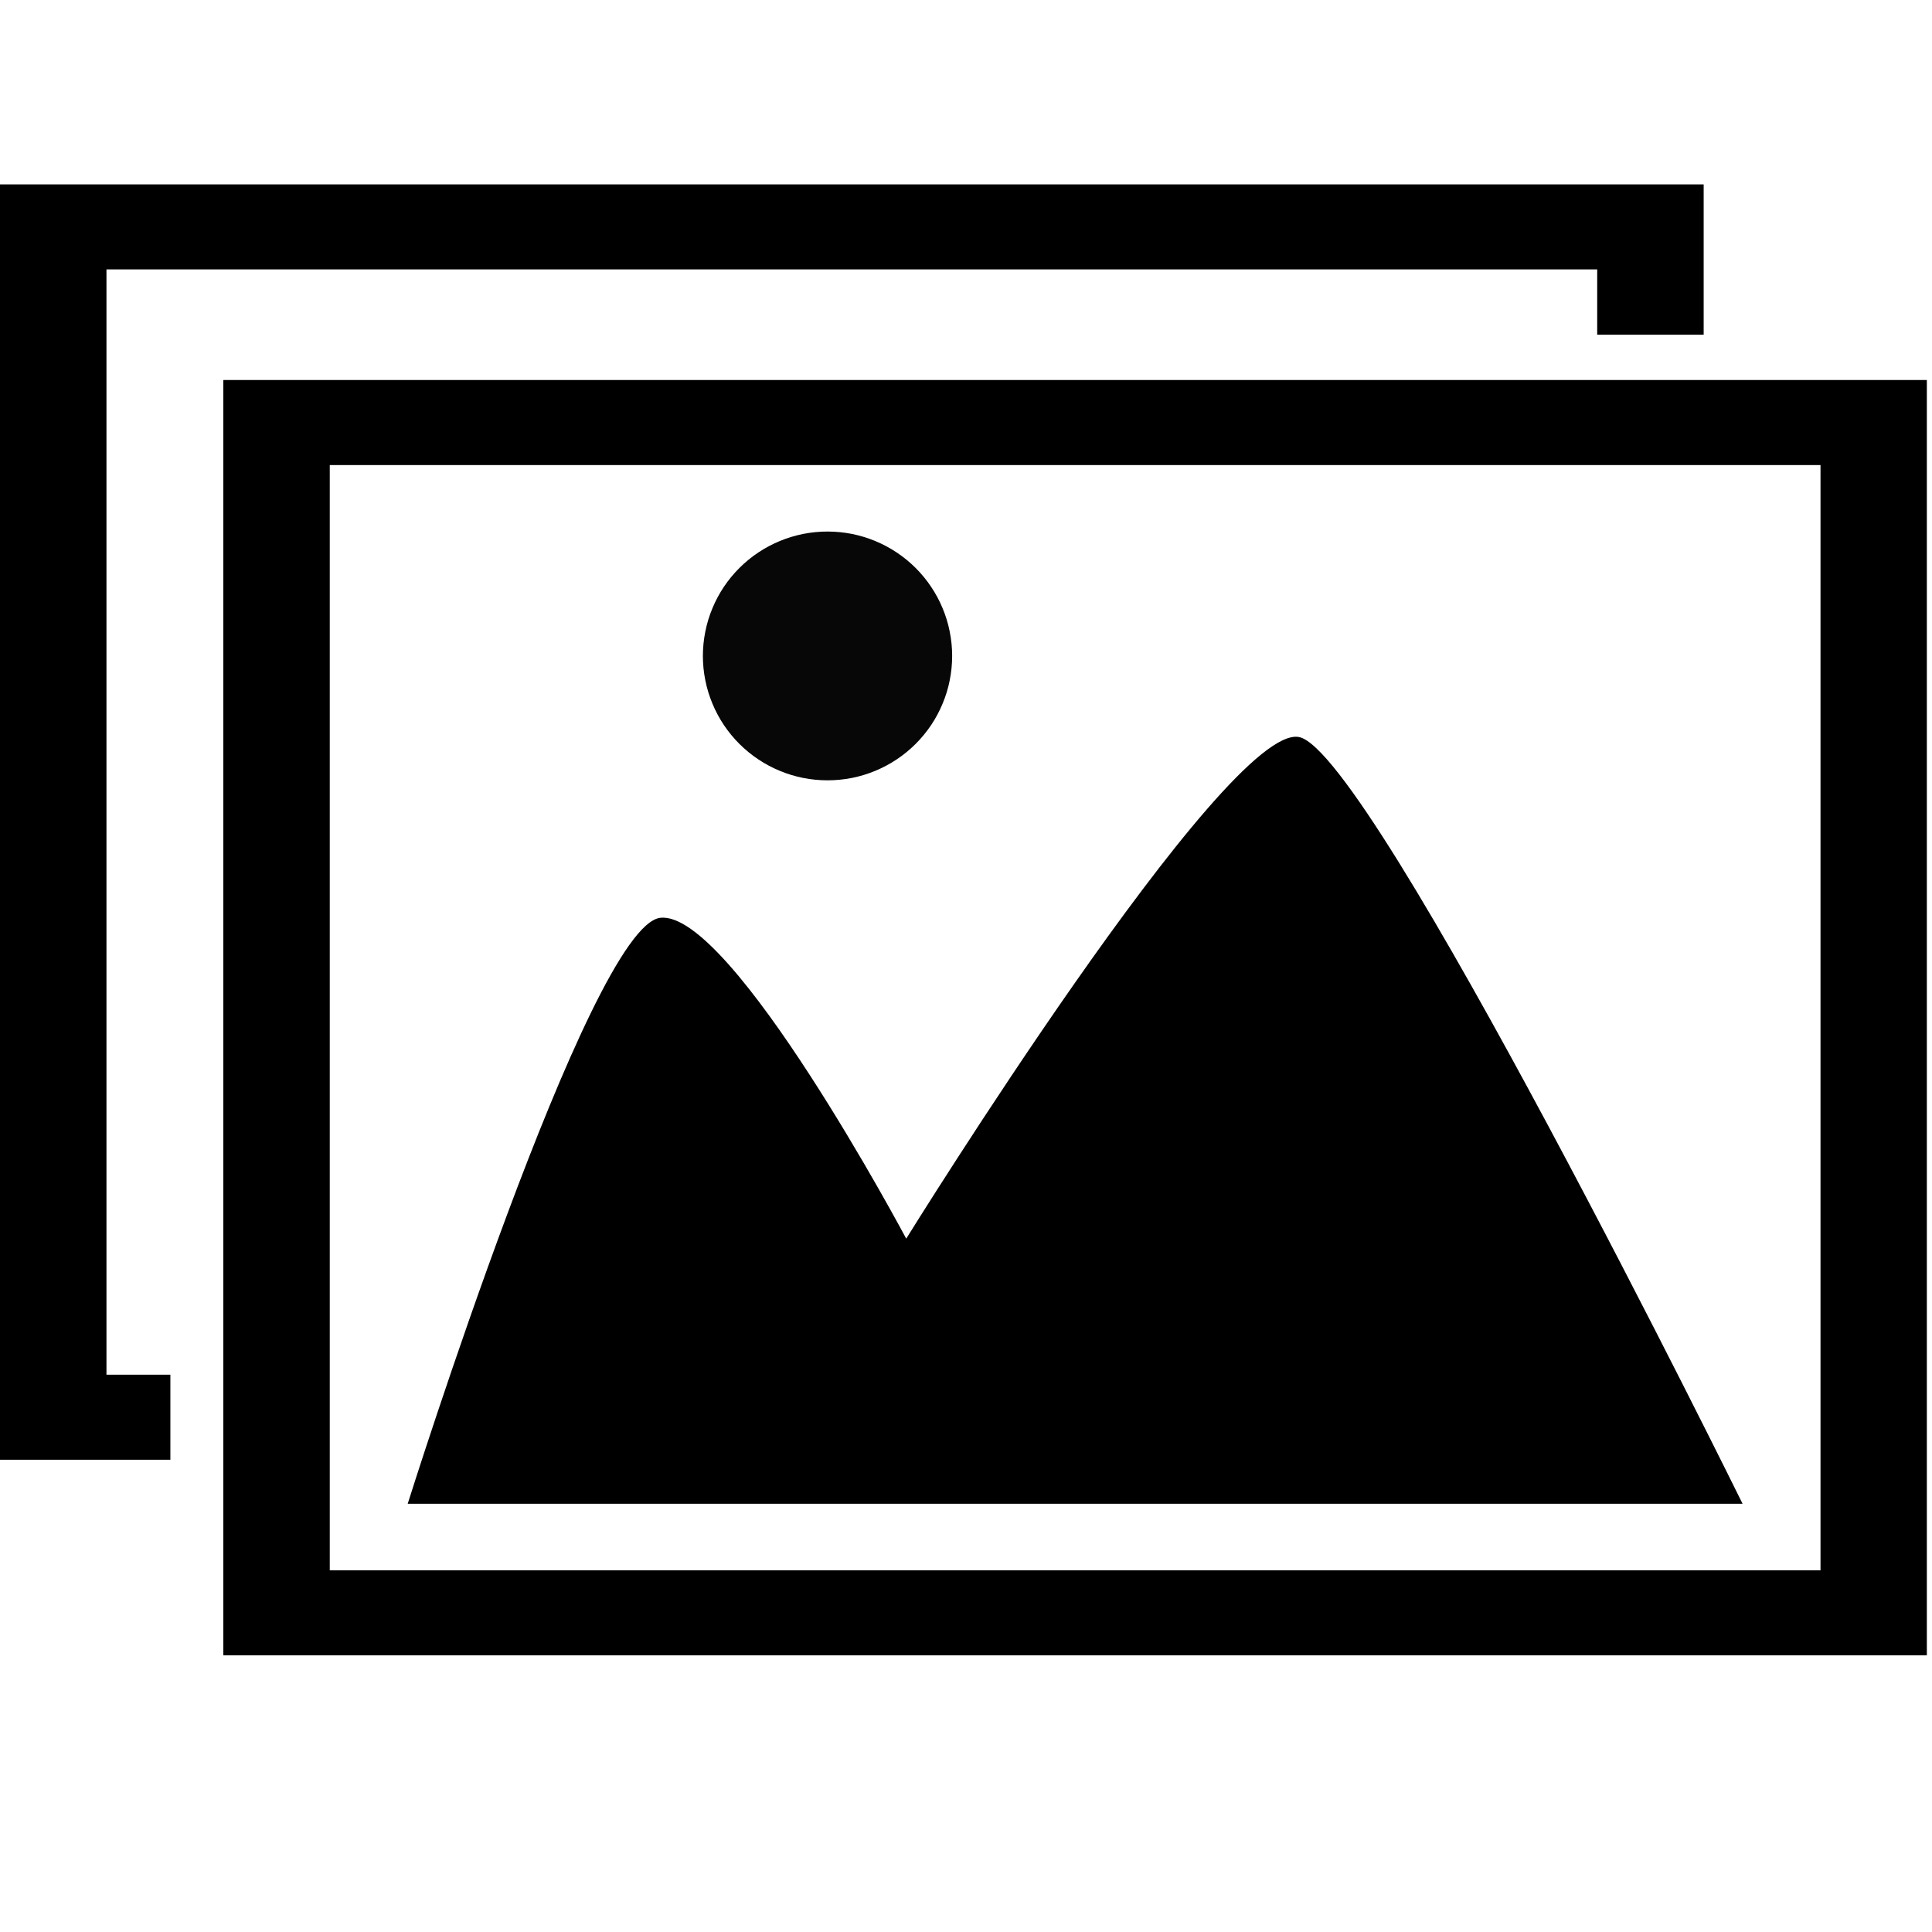
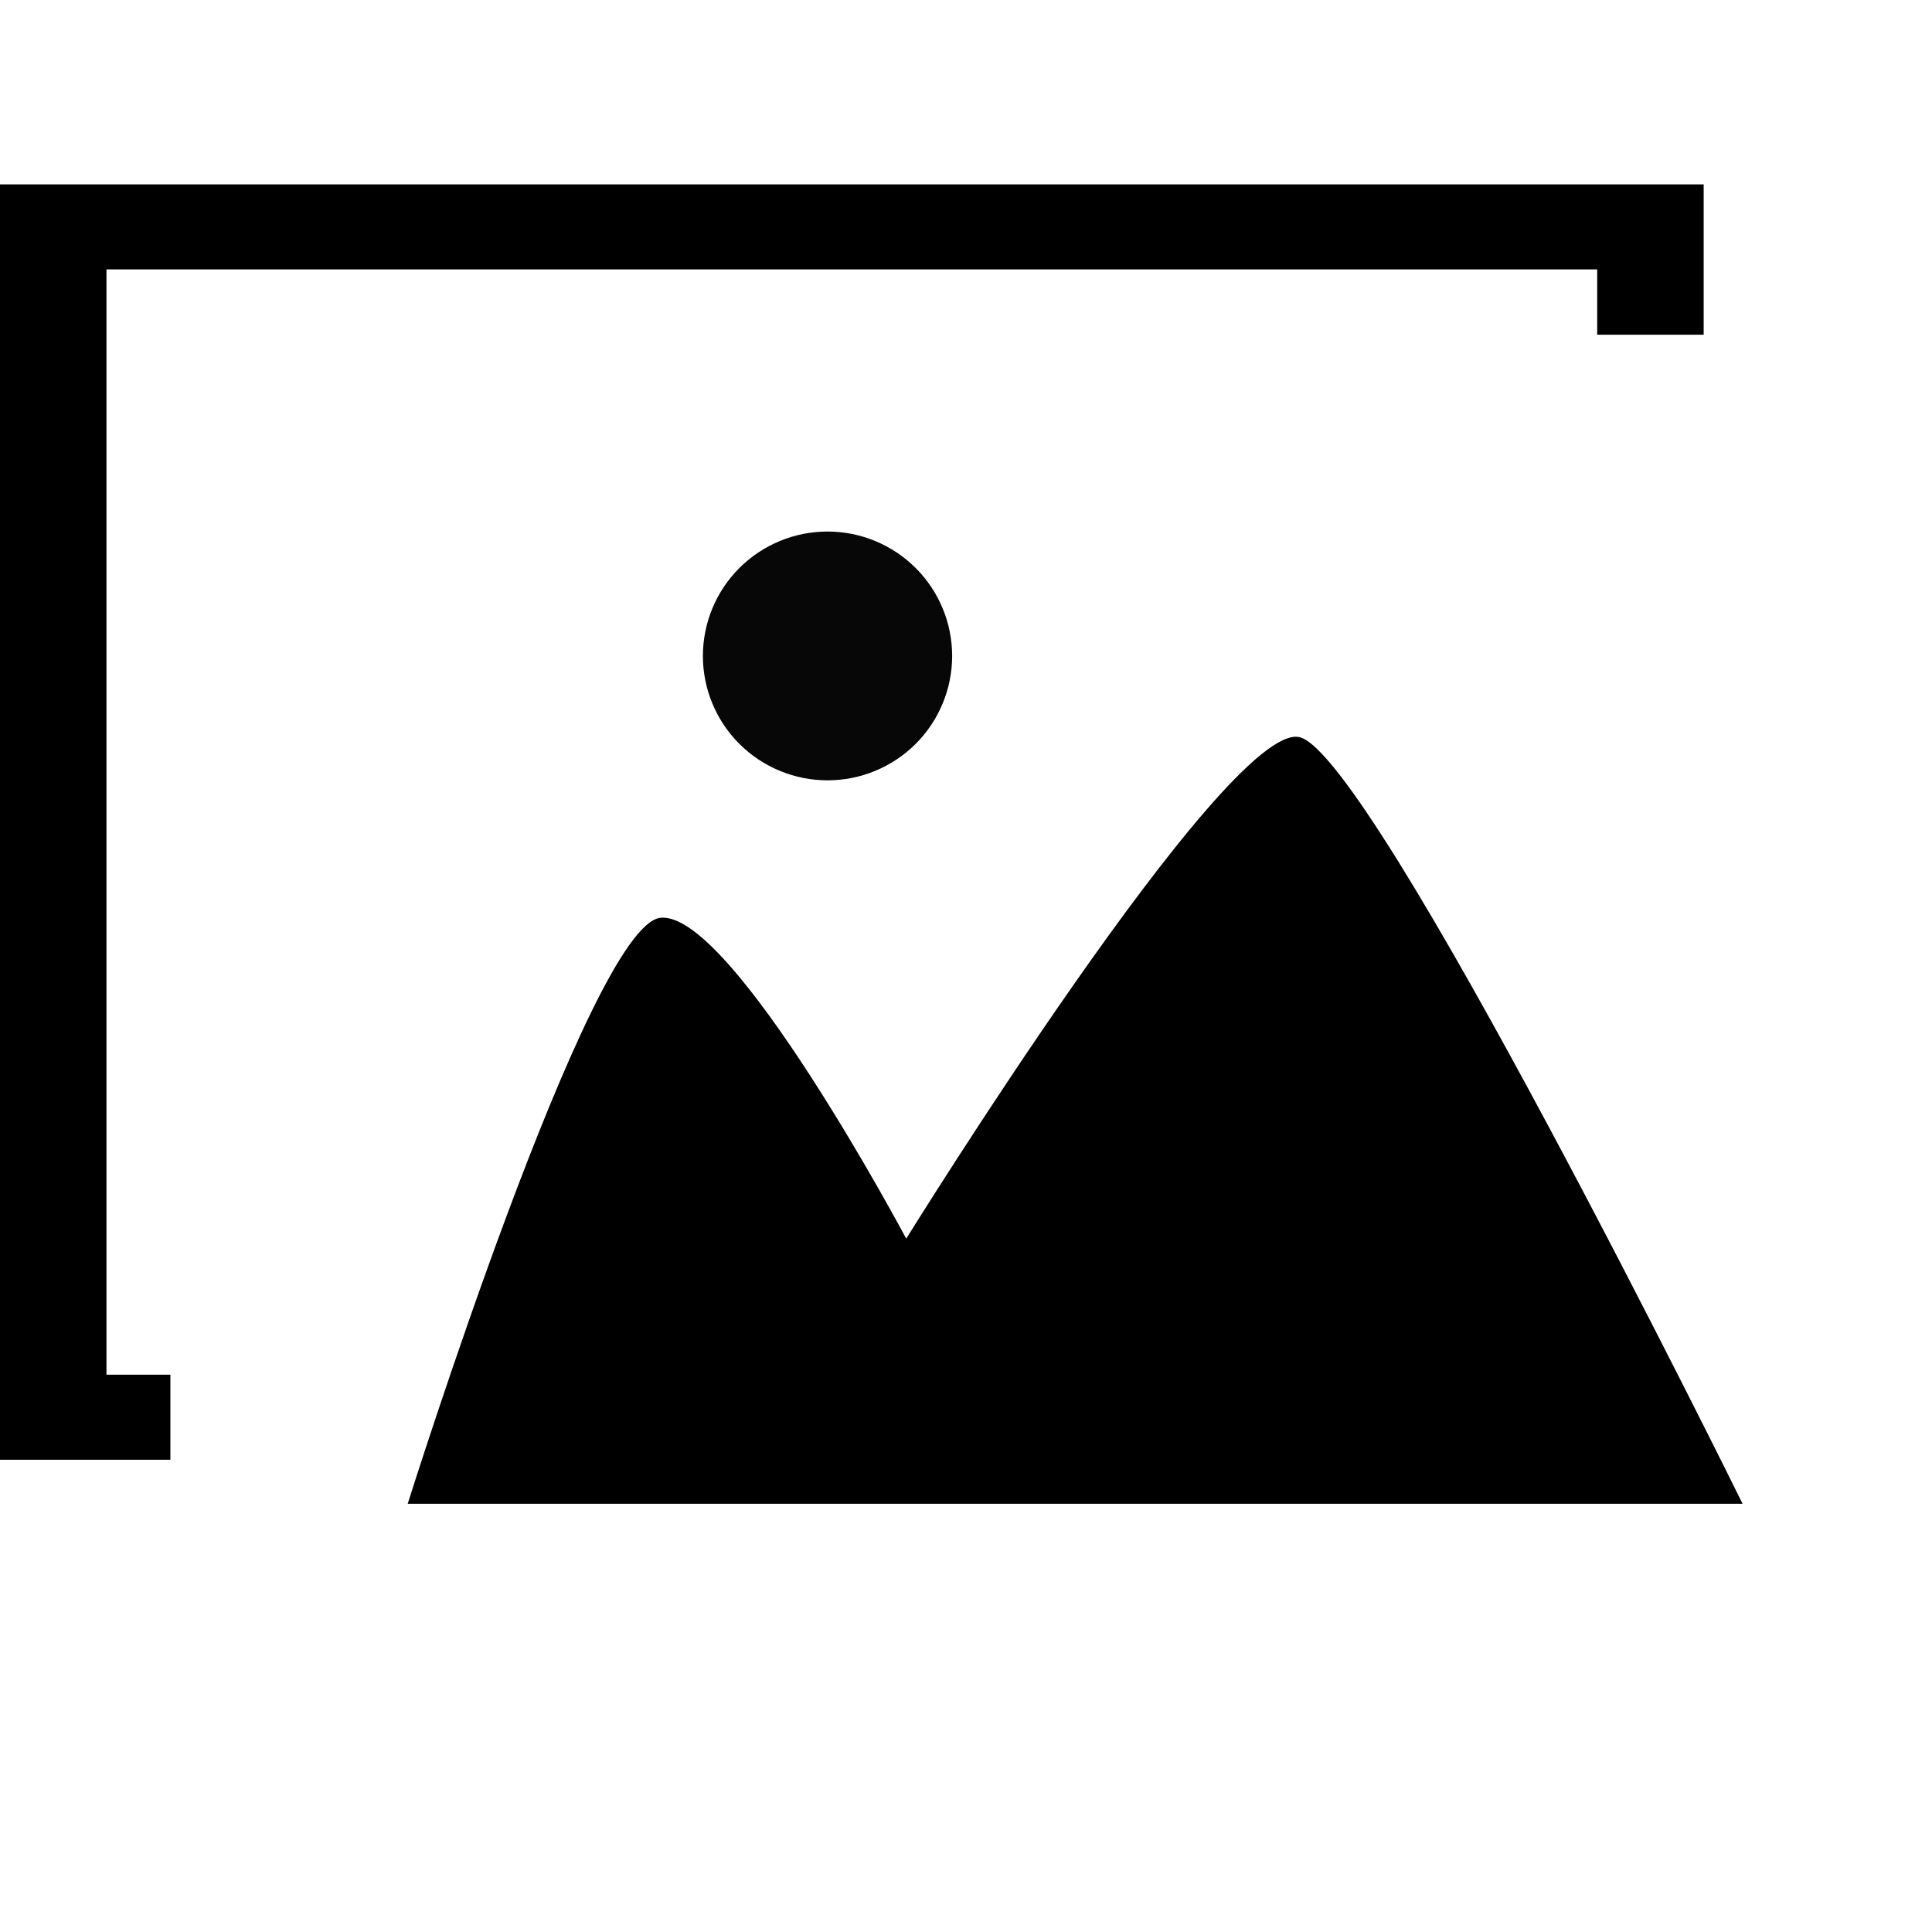
<svg xmlns="http://www.w3.org/2000/svg" width="250" zoomAndPan="magnify" viewBox="0 0 187.5 187.5" height="250" preserveAspectRatio="xMidYMid meet" version="1.0">
  <defs>
    <clipPath id="c04be09873">
      <path d="M 21 36 L 187 36 L 187 160.703 L 21 160.703 Z M 21 36 " clip-rule="nonzero" />
    </clipPath>
    <clipPath id="11ff8a472a">
      <path d="M 0 17.836 L 166 17.836 L 166 142 L 0 142 Z M 0 17.836 " clip-rule="nonzero" />
    </clipPath>
  </defs>
  <path fill="#000000" d="M 39.566 145.941 L 169.117 145.941 C 169.117 145.941 133.172 72.934 126.074 71.531 C 118.977 70.129 87.949 120.211 87.949 120.211 C 87.949 120.211 70.965 88.27 64.078 89.074 C 57.191 89.879 39.566 145.945 39.566 145.945 Z M 39.566 145.941 " fill-opacity="1" fill-rule="nonzero" />
  <path fill="#000000" d="M 92.406 63.66 C 92.406 64.453 92.328 65.234 92.172 66.016 C 92.02 66.793 91.789 67.547 91.484 68.277 C 91.18 69.012 90.809 69.707 90.367 70.367 C 89.926 71.023 89.426 71.633 88.863 72.195 C 88.301 72.754 87.691 73.258 87.031 73.695 C 86.371 74.137 85.672 74.508 84.938 74.812 C 84.207 75.117 83.449 75.344 82.672 75.5 C 81.891 75.652 81.105 75.73 80.309 75.73 C 79.516 75.73 78.73 75.652 77.949 75.5 C 77.172 75.344 76.414 75.117 75.684 74.812 C 74.949 74.508 74.25 74.137 73.59 73.695 C 72.93 73.258 72.32 72.754 71.758 72.195 C 71.195 71.633 70.695 71.023 70.254 70.367 C 69.812 69.707 69.441 69.012 69.137 68.277 C 68.832 67.547 68.602 66.793 68.449 66.016 C 68.293 65.234 68.215 64.453 68.215 63.66 C 68.215 62.867 68.293 62.082 68.449 61.305 C 68.602 60.527 68.832 59.77 69.137 59.039 C 69.441 58.305 69.812 57.609 70.254 56.949 C 70.695 56.293 71.195 55.684 71.758 55.121 C 72.32 54.562 72.93 54.062 73.59 53.621 C 74.25 53.18 74.949 52.809 75.684 52.504 C 76.414 52.203 77.172 51.973 77.949 51.816 C 78.73 51.664 79.516 51.586 80.309 51.586 C 81.105 51.586 81.891 51.664 82.672 51.816 C 83.449 51.973 84.207 52.203 84.938 52.504 C 85.672 52.809 86.371 53.18 87.031 53.621 C 87.691 54.062 88.301 54.562 88.863 55.121 C 89.426 55.684 89.926 56.293 90.367 56.953 C 90.809 57.609 91.18 58.305 91.484 59.039 C 91.789 59.77 92.02 60.527 92.172 61.305 C 92.328 62.082 92.406 62.867 92.406 63.66 Z M 92.406 63.66 " fill-opacity="0.97" fill-rule="nonzero" />
  <g clip-path="url(#c04be09873)">
-     <path fill="#000000" d="M 21.672 36.879 L 21.672 160.652 L 187.012 160.652 L 187.012 36.879 Z M 32.004 45.133 L 176.68 45.133 L 176.68 152.402 L 32.004 152.402 Z M 32.004 45.133 " fill-opacity="1" fill-rule="nonzero" />
-   </g>
+     </g>
  <g clip-path="url(#11ff8a472a)">
    <path fill="#000000" d="M 0 17.895 L 0 141.668 L 16.535 141.668 L 16.535 133.414 L 10.332 133.414 L 10.332 26.145 L 155.008 26.145 L 155.008 32.484 L 165.34 32.484 L 165.34 17.895 Z M 0 17.895 " fill-opacity="1" fill-rule="nonzero" />
  </g>
</svg>